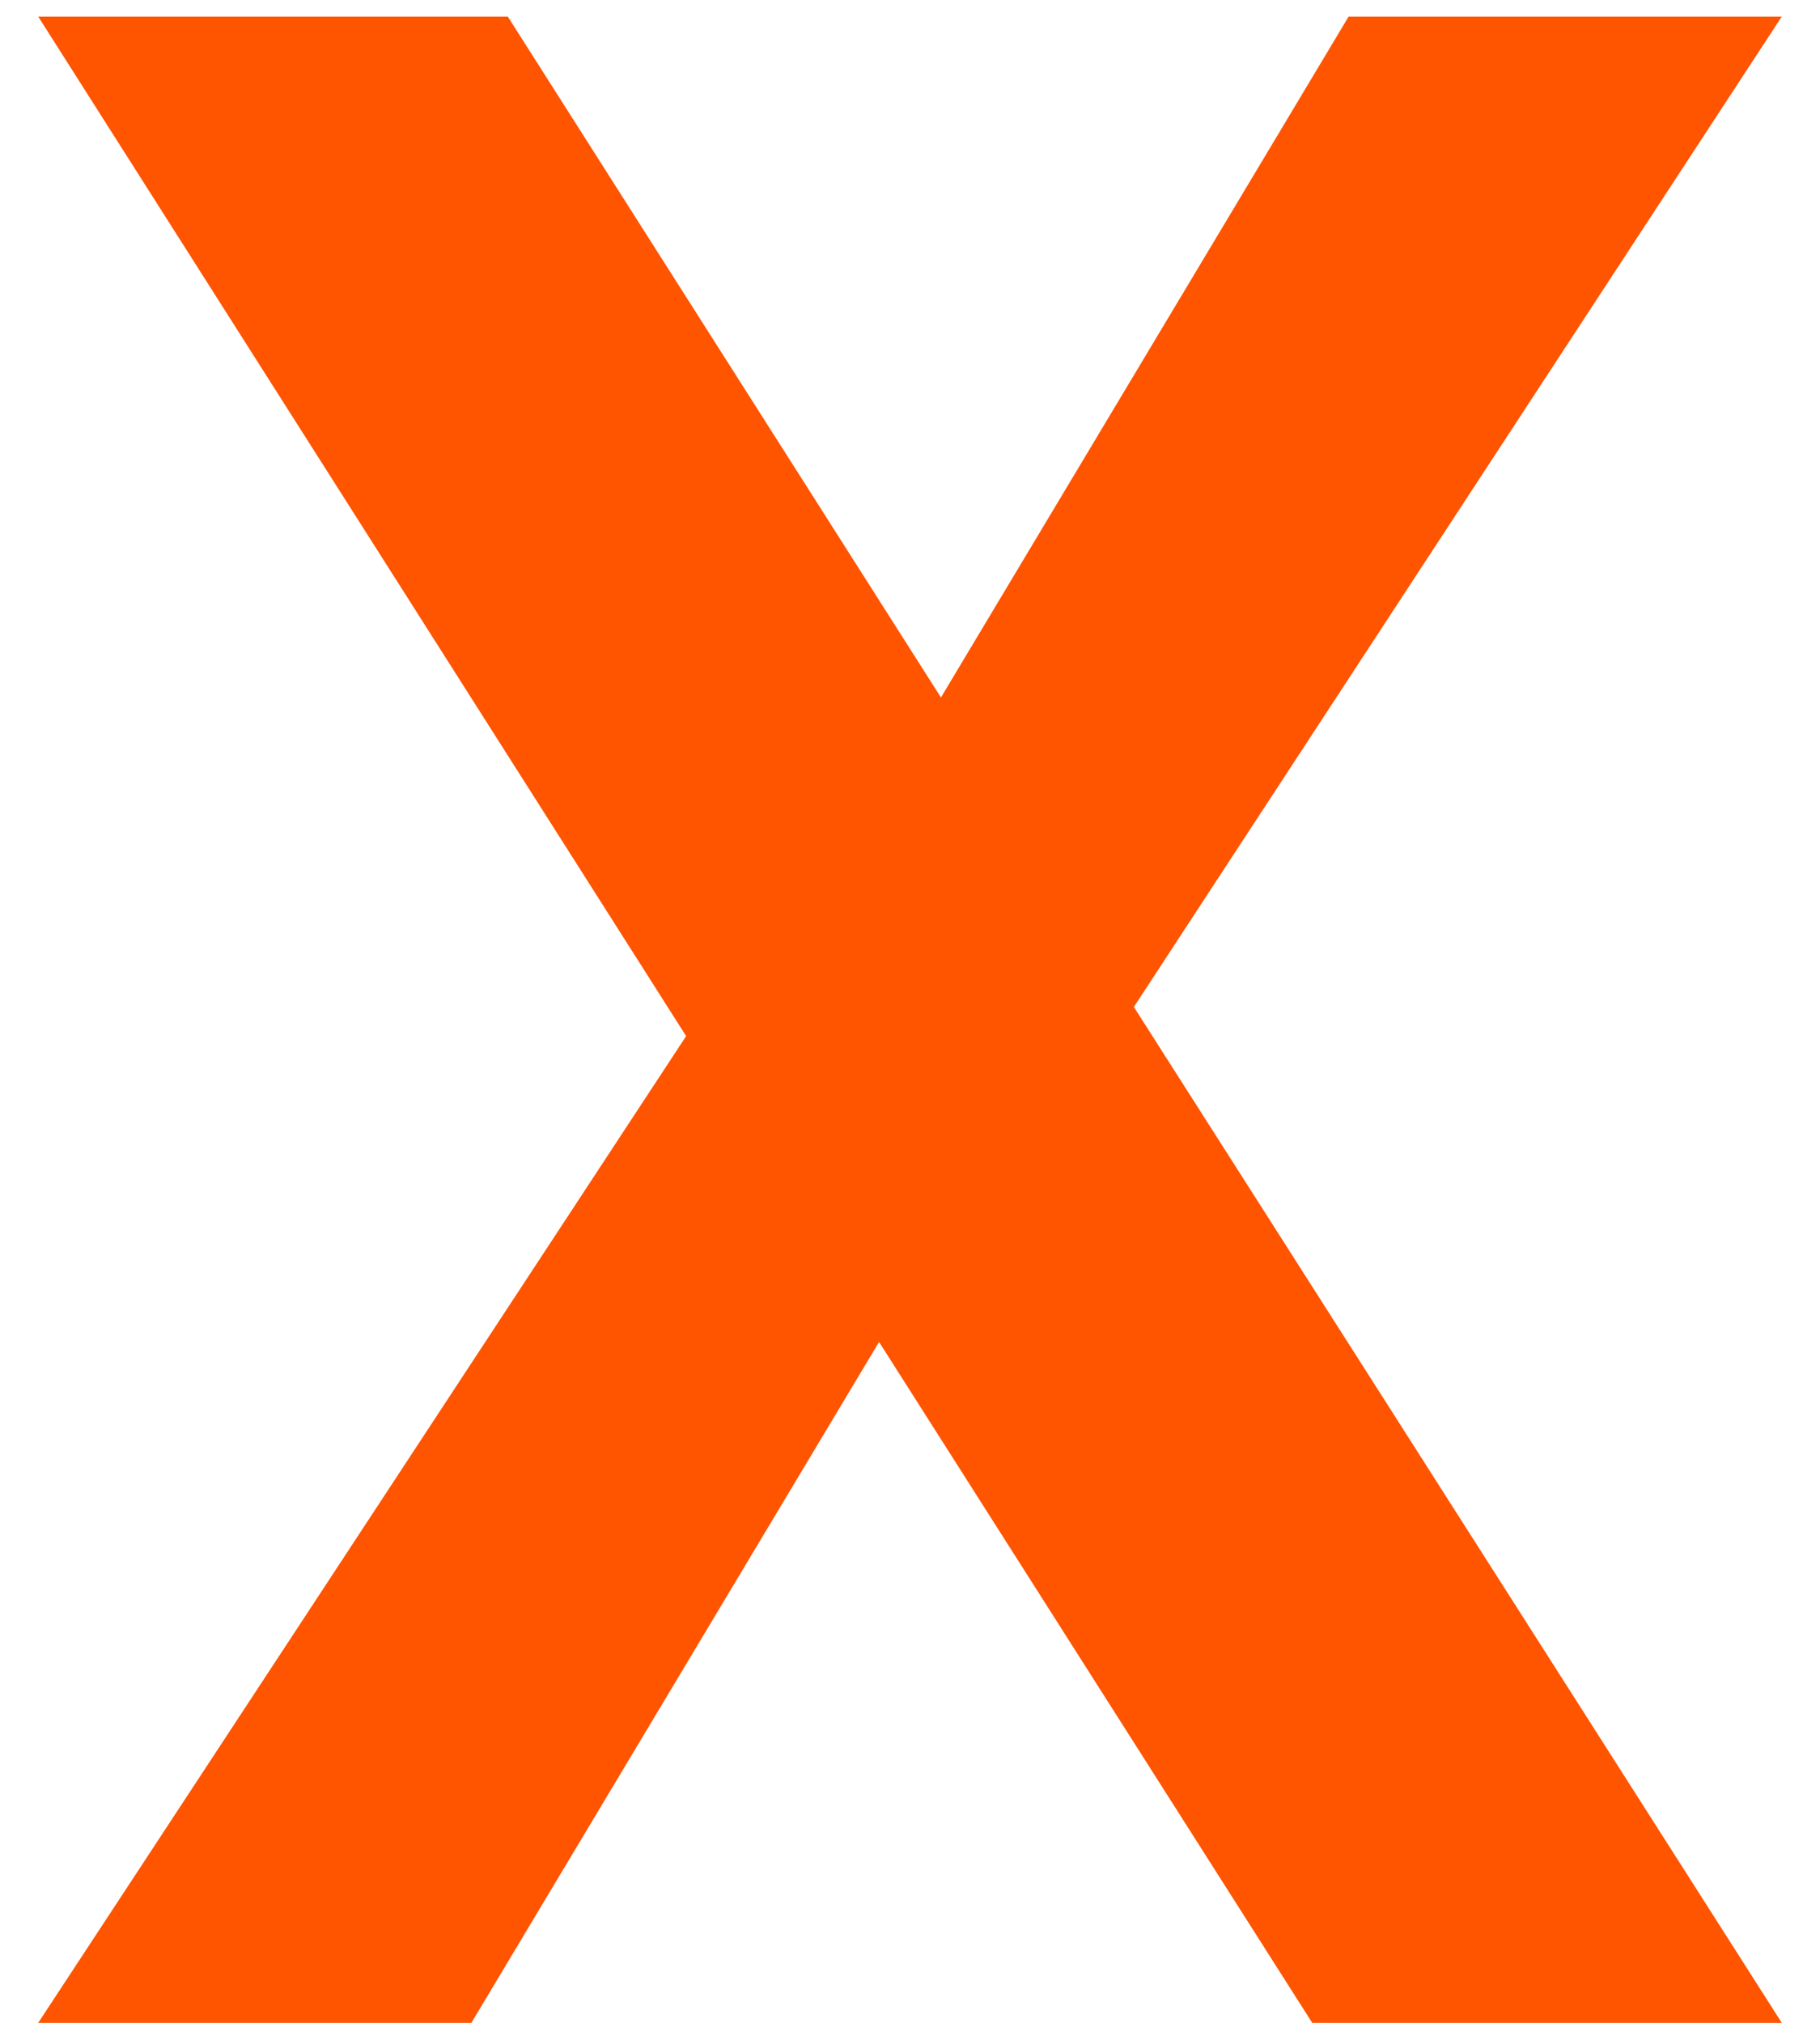
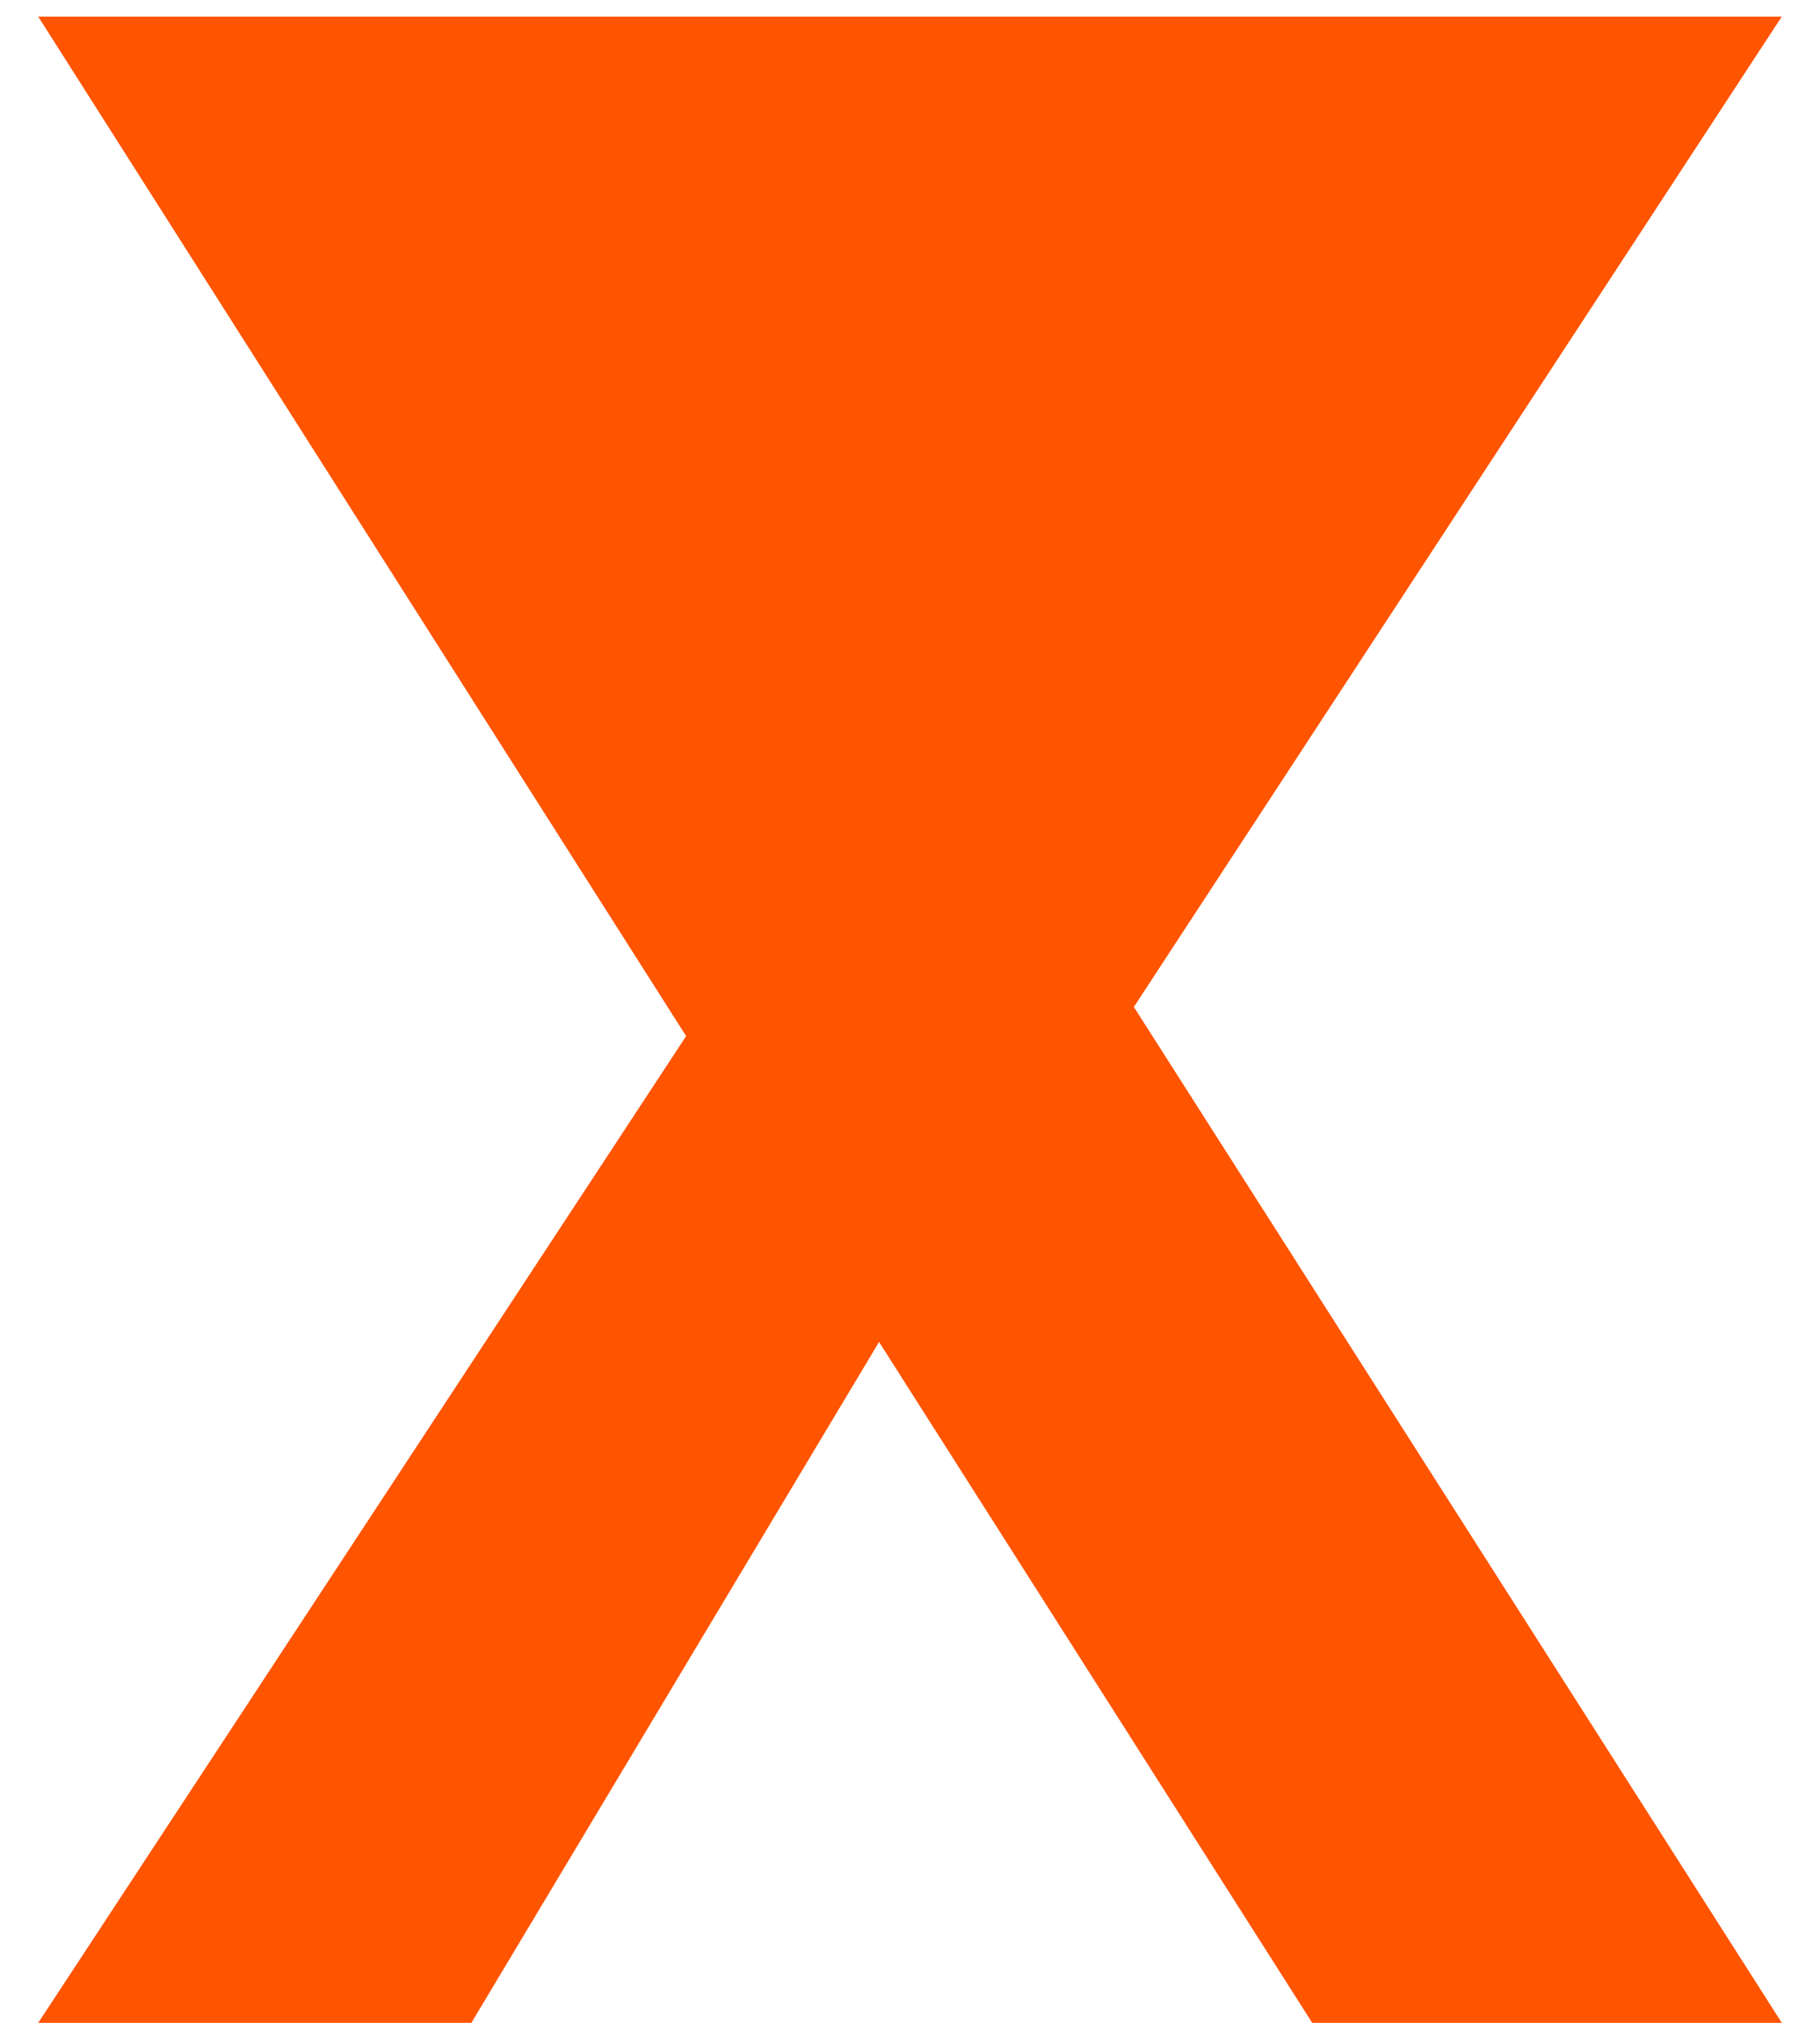
<svg xmlns="http://www.w3.org/2000/svg" width="9" height="10" viewBox="0 0 9 10" fill="none">
-   <path d="M5.607 4.978L8.811 10H6.489L4.347 6.634L2.331 10H0.189L3.393 5.122L0.189 0.082H2.511L4.653 3.448L6.669 0.082H8.811L5.607 4.978Z" fill="#FF5400" />
+   <path d="M5.607 4.978L8.811 10H6.489L4.347 6.634L2.331 10H0.189L3.393 5.122L0.189 0.082H2.511L6.669 0.082H8.811L5.607 4.978Z" fill="#FF5400" />
</svg>